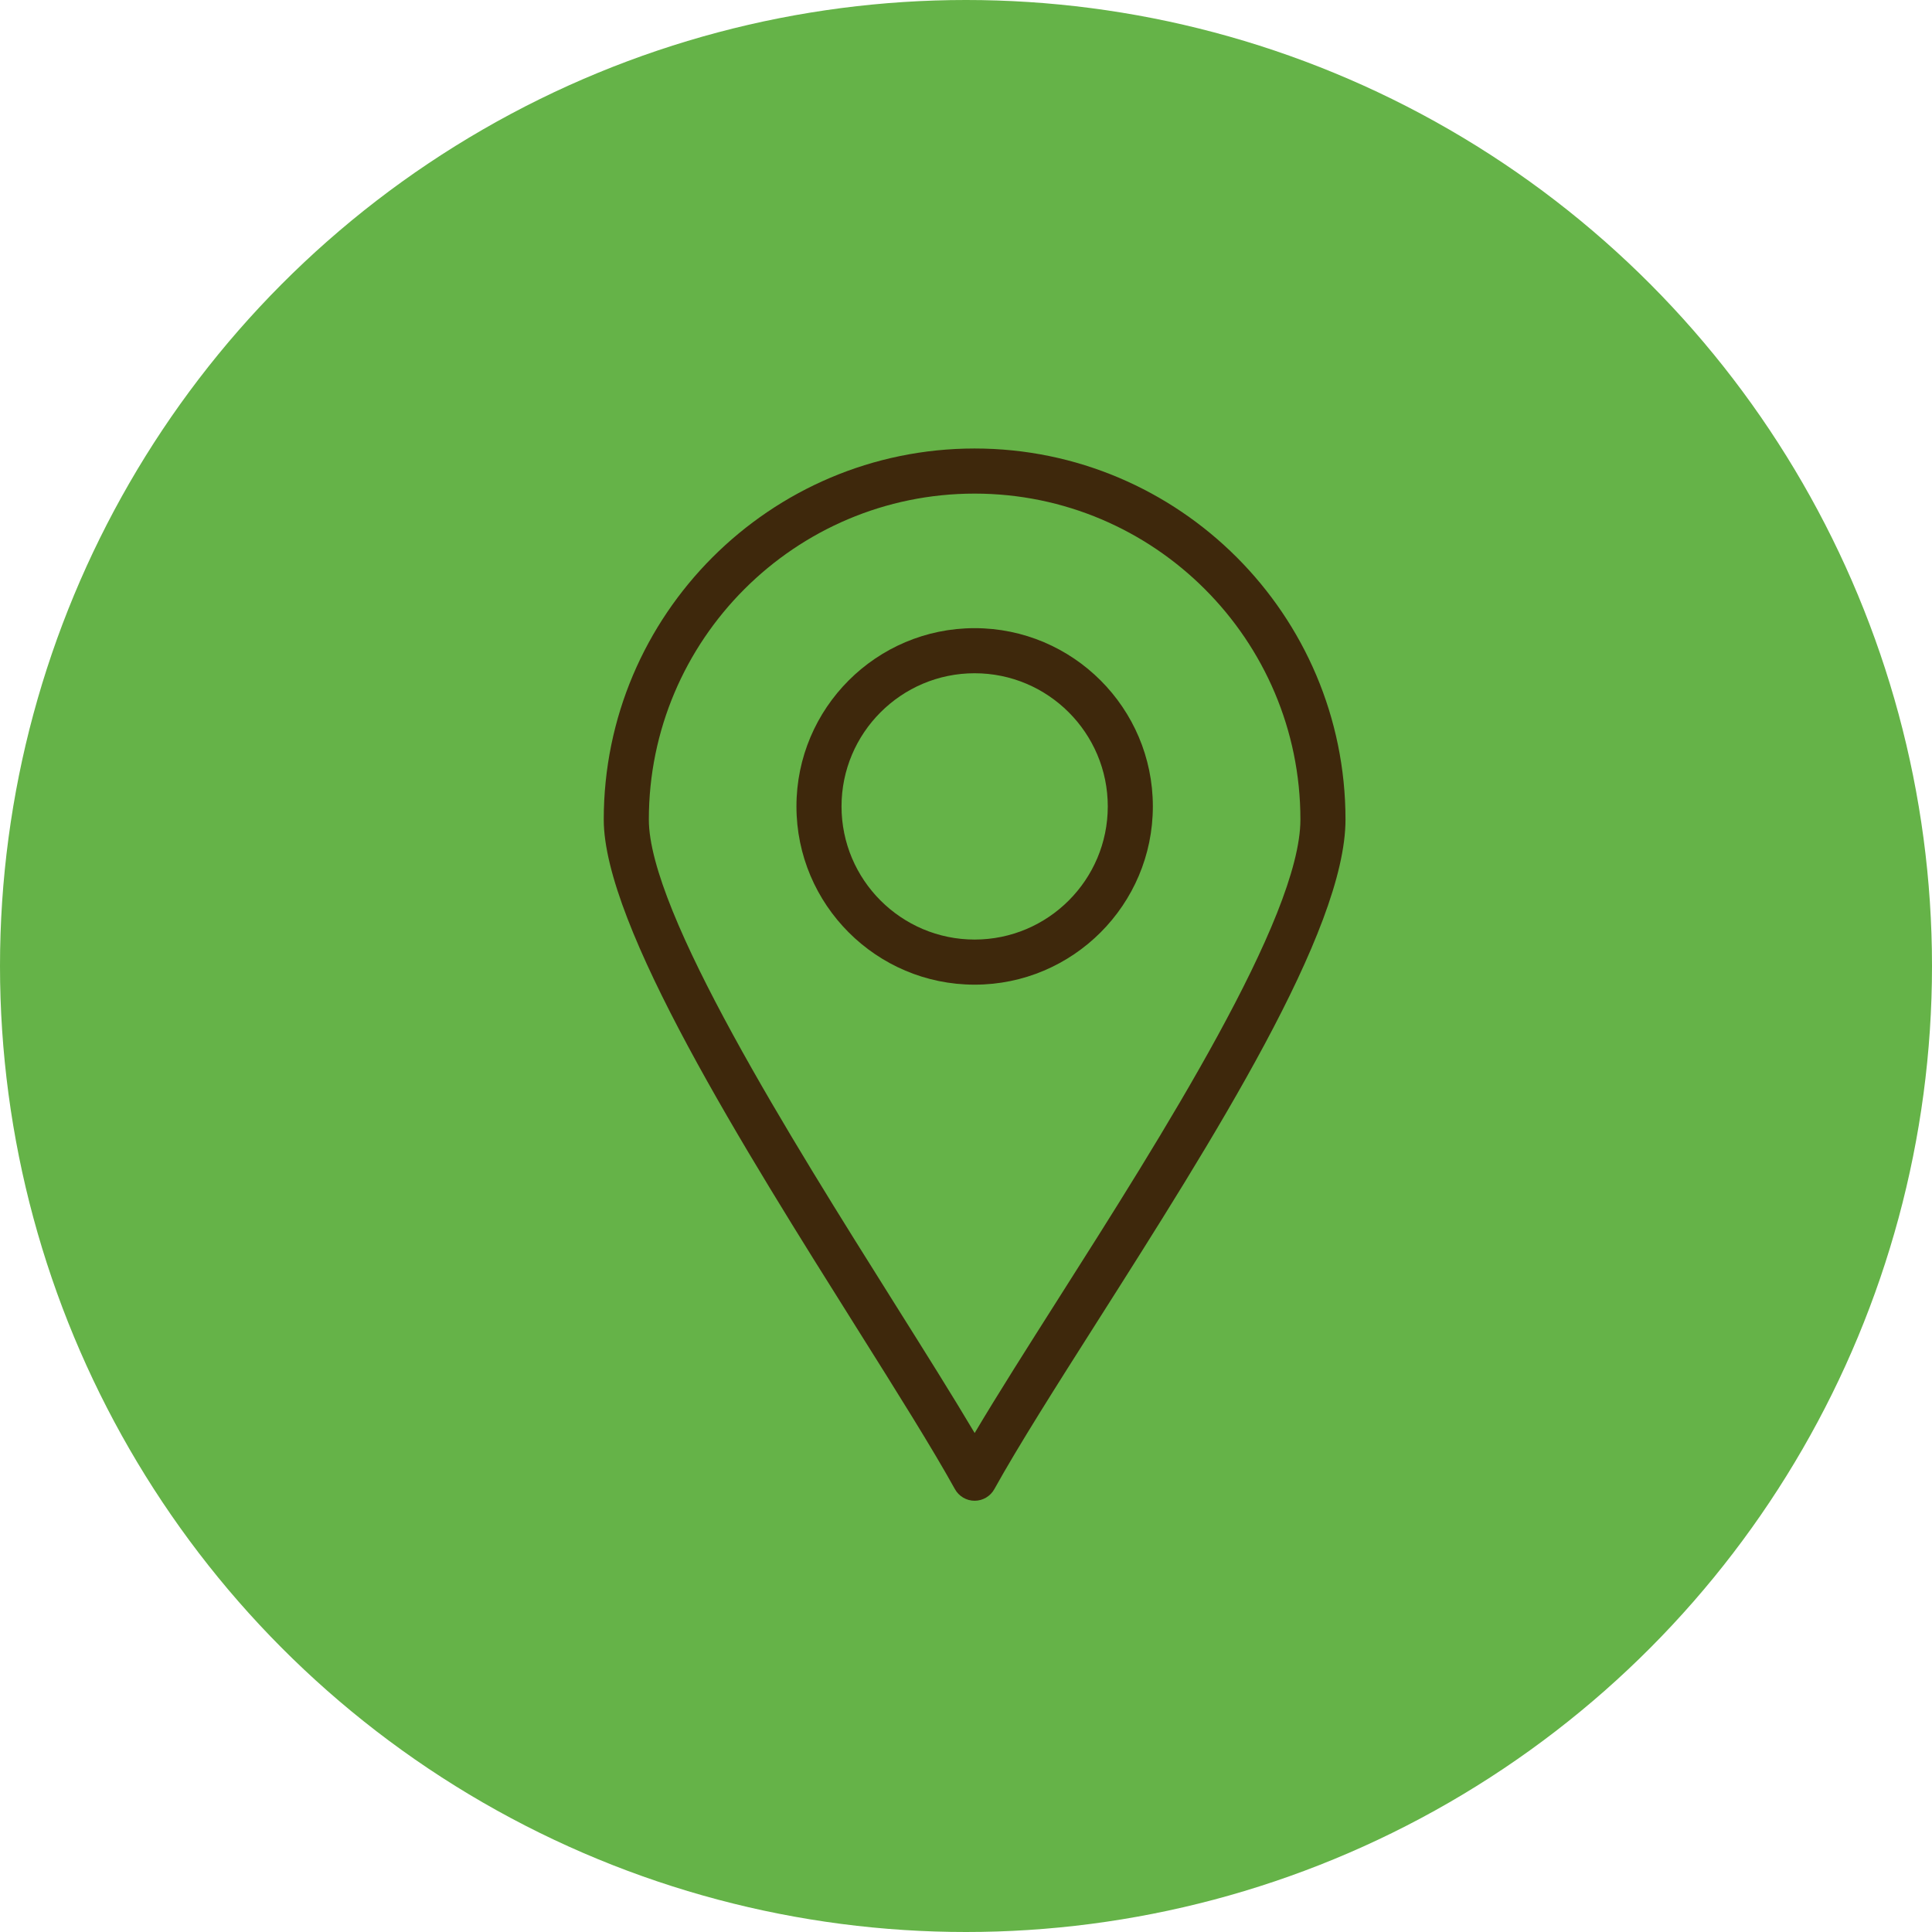
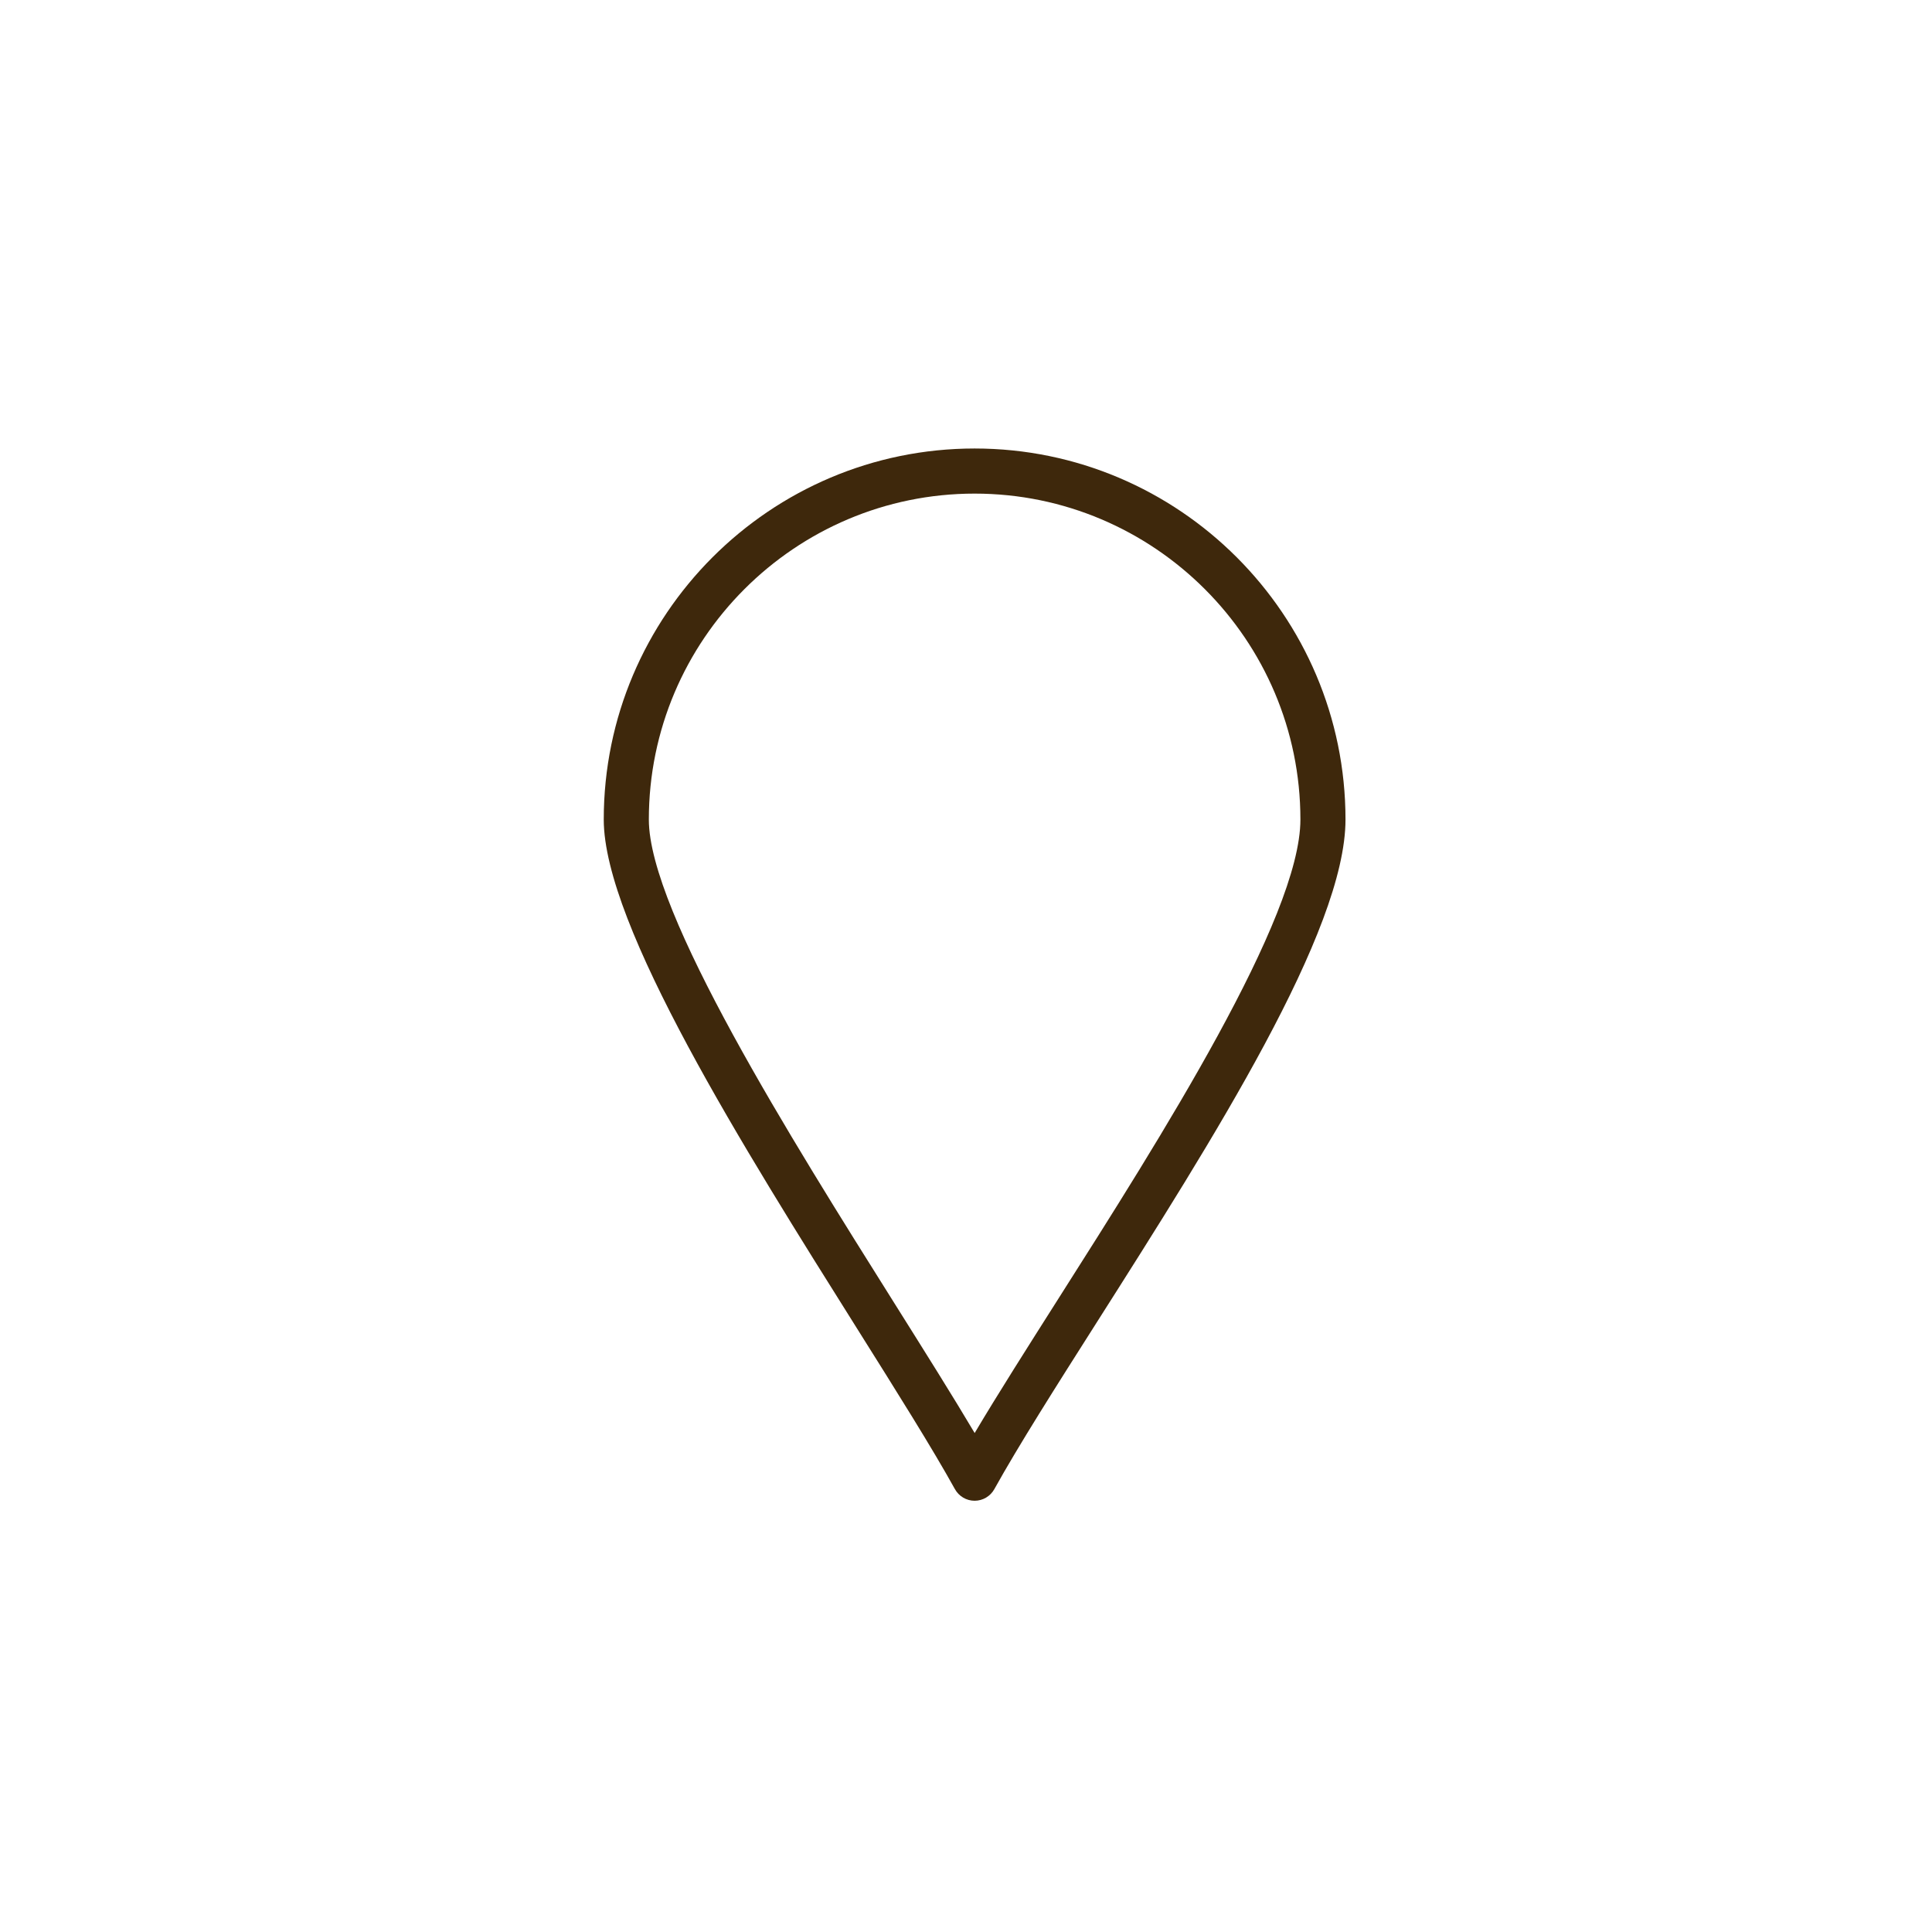
<svg xmlns="http://www.w3.org/2000/svg" width="112" height="112" viewBox="0 0 112 112" fill="none">
-   <circle cx="56" cy="56" r="56" fill="#65B348" />
-   <path d="M56.5 57.082C50.805 57.082 46.171 52.446 46.171 46.748C46.171 41.05 50.804 36.415 56.5 36.415C62.198 36.415 66.832 41.05 66.832 46.748C66.832 52.447 62.198 57.082 56.5 57.082ZM56.5 39.029C52.245 39.029 48.784 42.492 48.784 46.748C48.784 51.005 52.245 54.467 56.5 54.467C60.757 54.467 64.219 51.005 64.219 46.748C64.219 42.492 60.757 39.029 56.5 39.029Z" fill="#3E280C" />
  <path d="M56.5 87C56.025 87 55.588 86.742 55.357 86.326C54.038 83.945 52.01 80.717 49.661 76.979C43.129 66.583 35 53.646 35 47.509C35 35.649 44.645 26 56.5 26C68.355 26 78 35.649 78 47.509C78 53.964 70.333 66.032 63.568 76.679C61.242 80.339 59.046 83.797 57.643 86.326C57.412 86.742 56.975 87 56.5 87ZM56.5 28.615C46.086 28.615 37.614 37.091 37.614 47.509C37.614 52.892 45.855 66.009 51.873 75.587C53.649 78.414 55.244 80.951 56.502 83.074C57.854 80.798 59.571 78.097 61.362 75.276C67.281 65.961 75.386 53.204 75.386 47.509C75.386 37.091 66.914 28.615 56.5 28.615Z" fill="#3E280C" />
</svg>